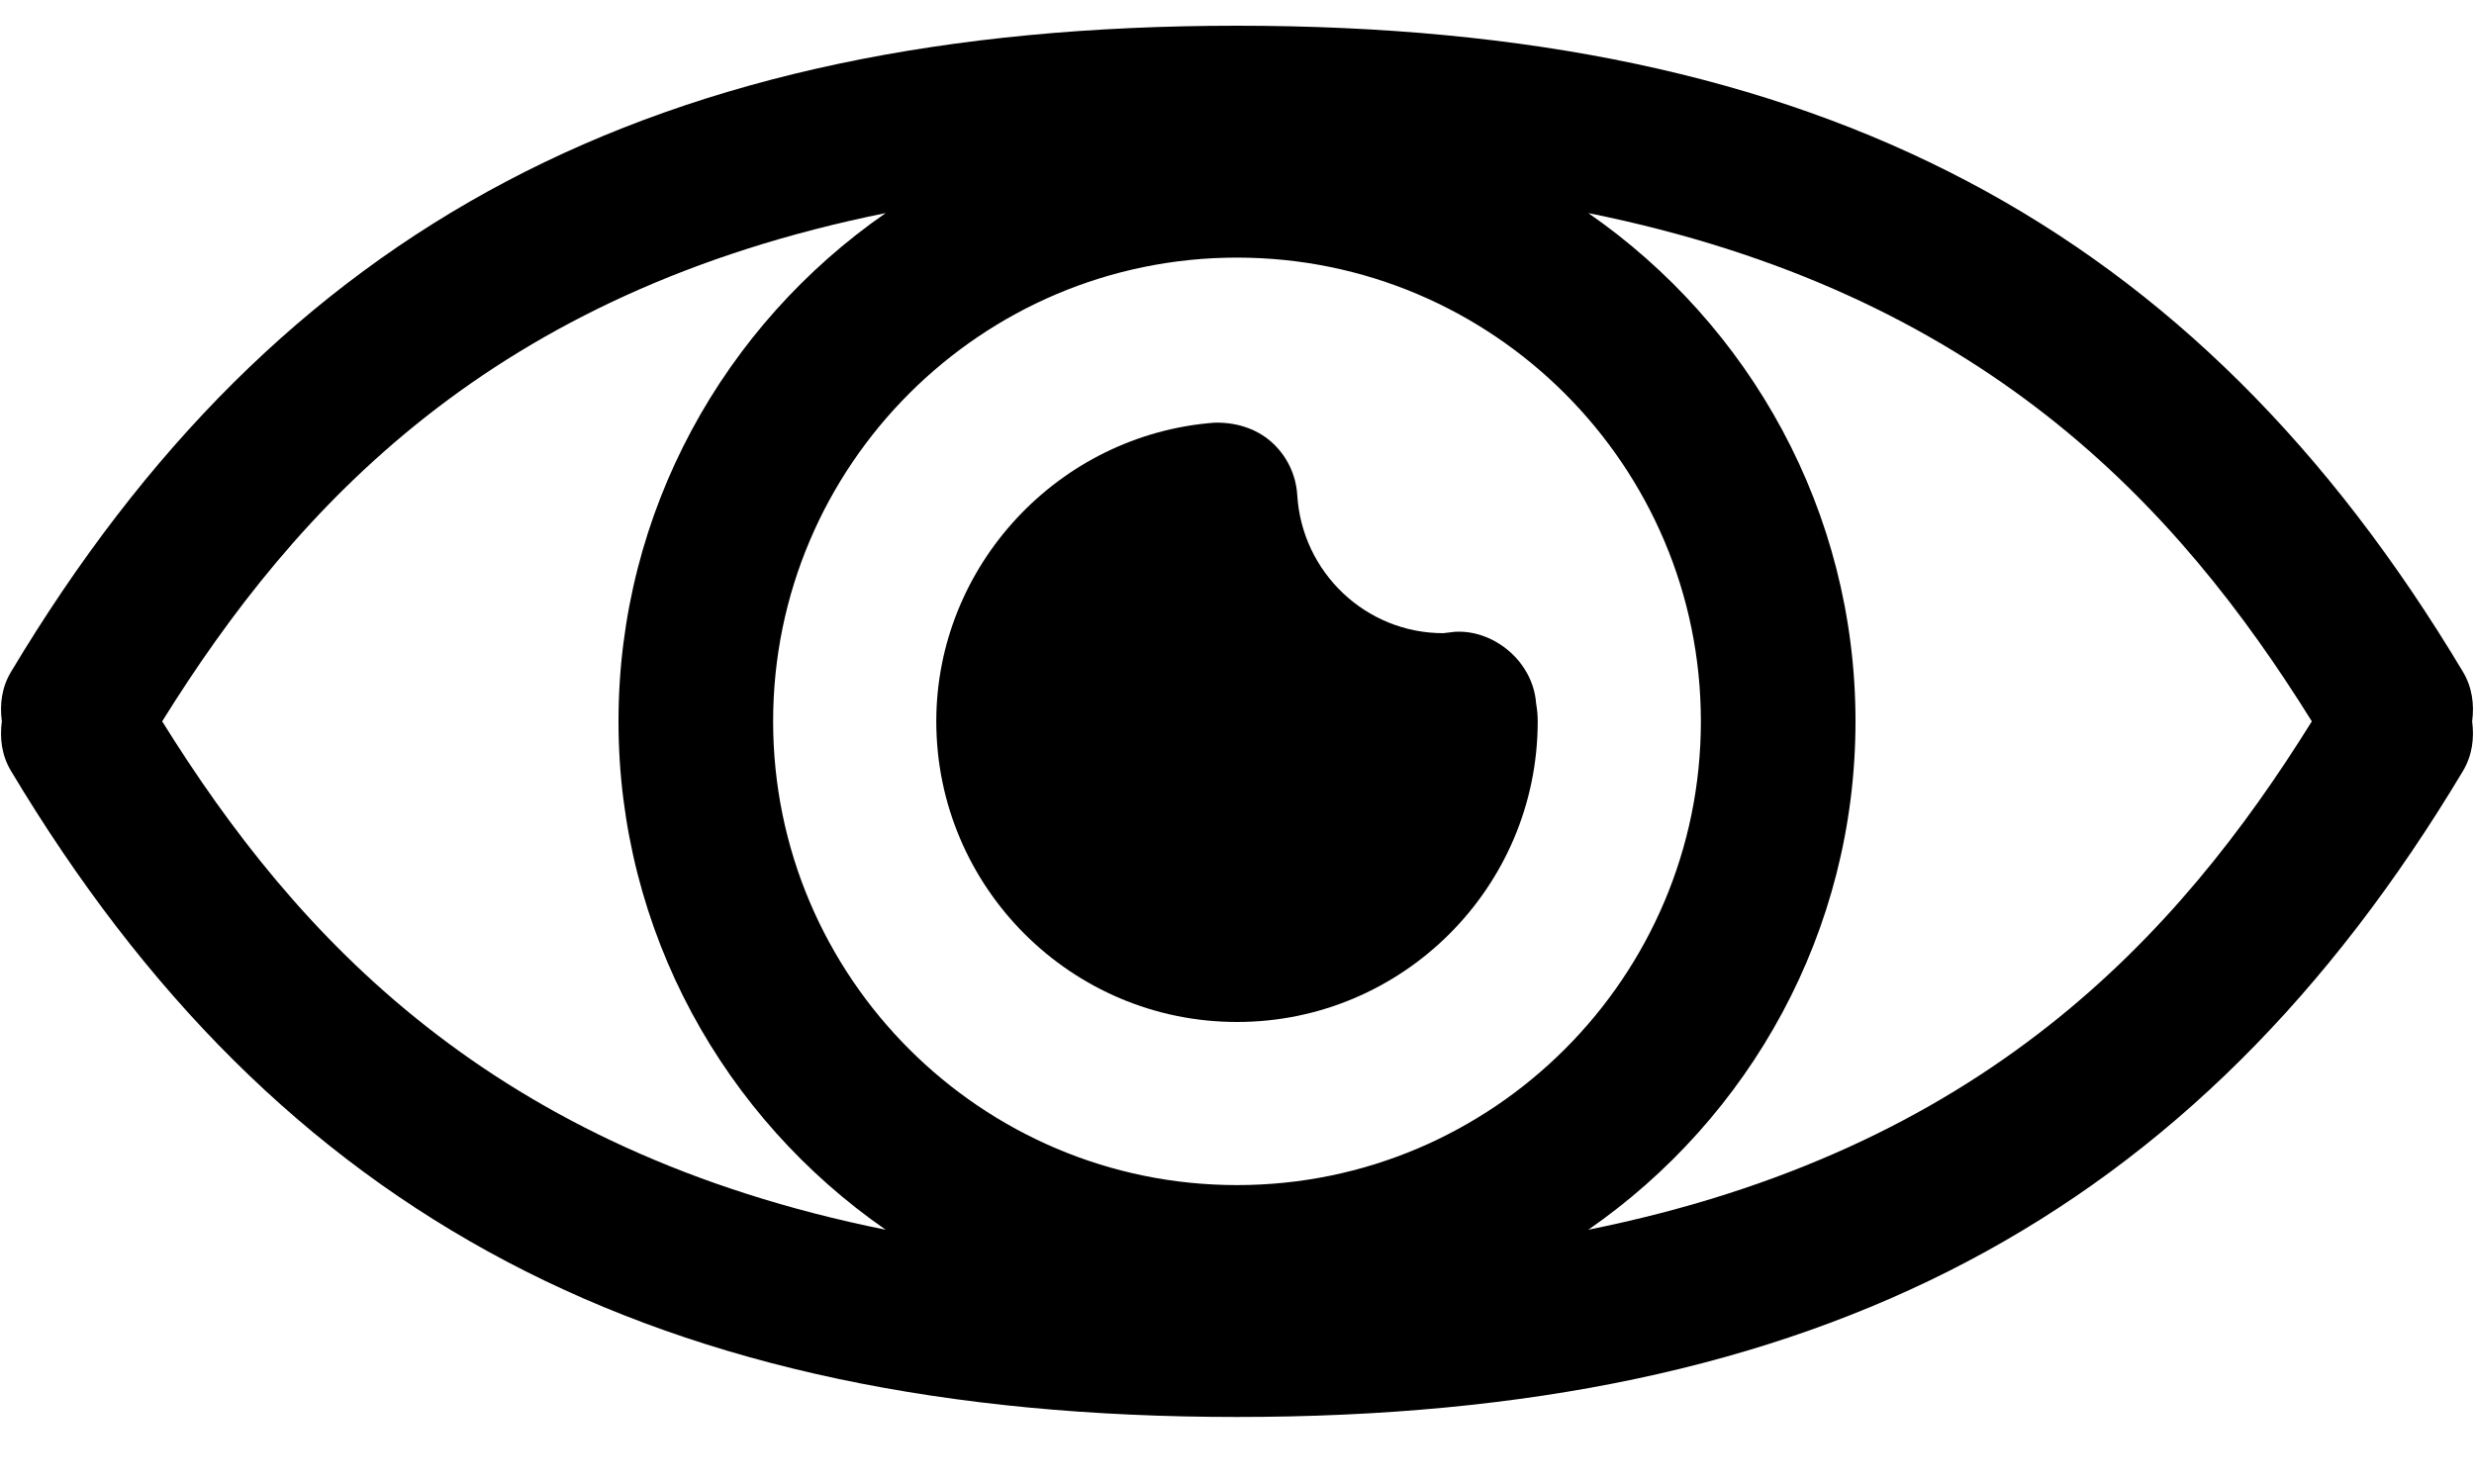
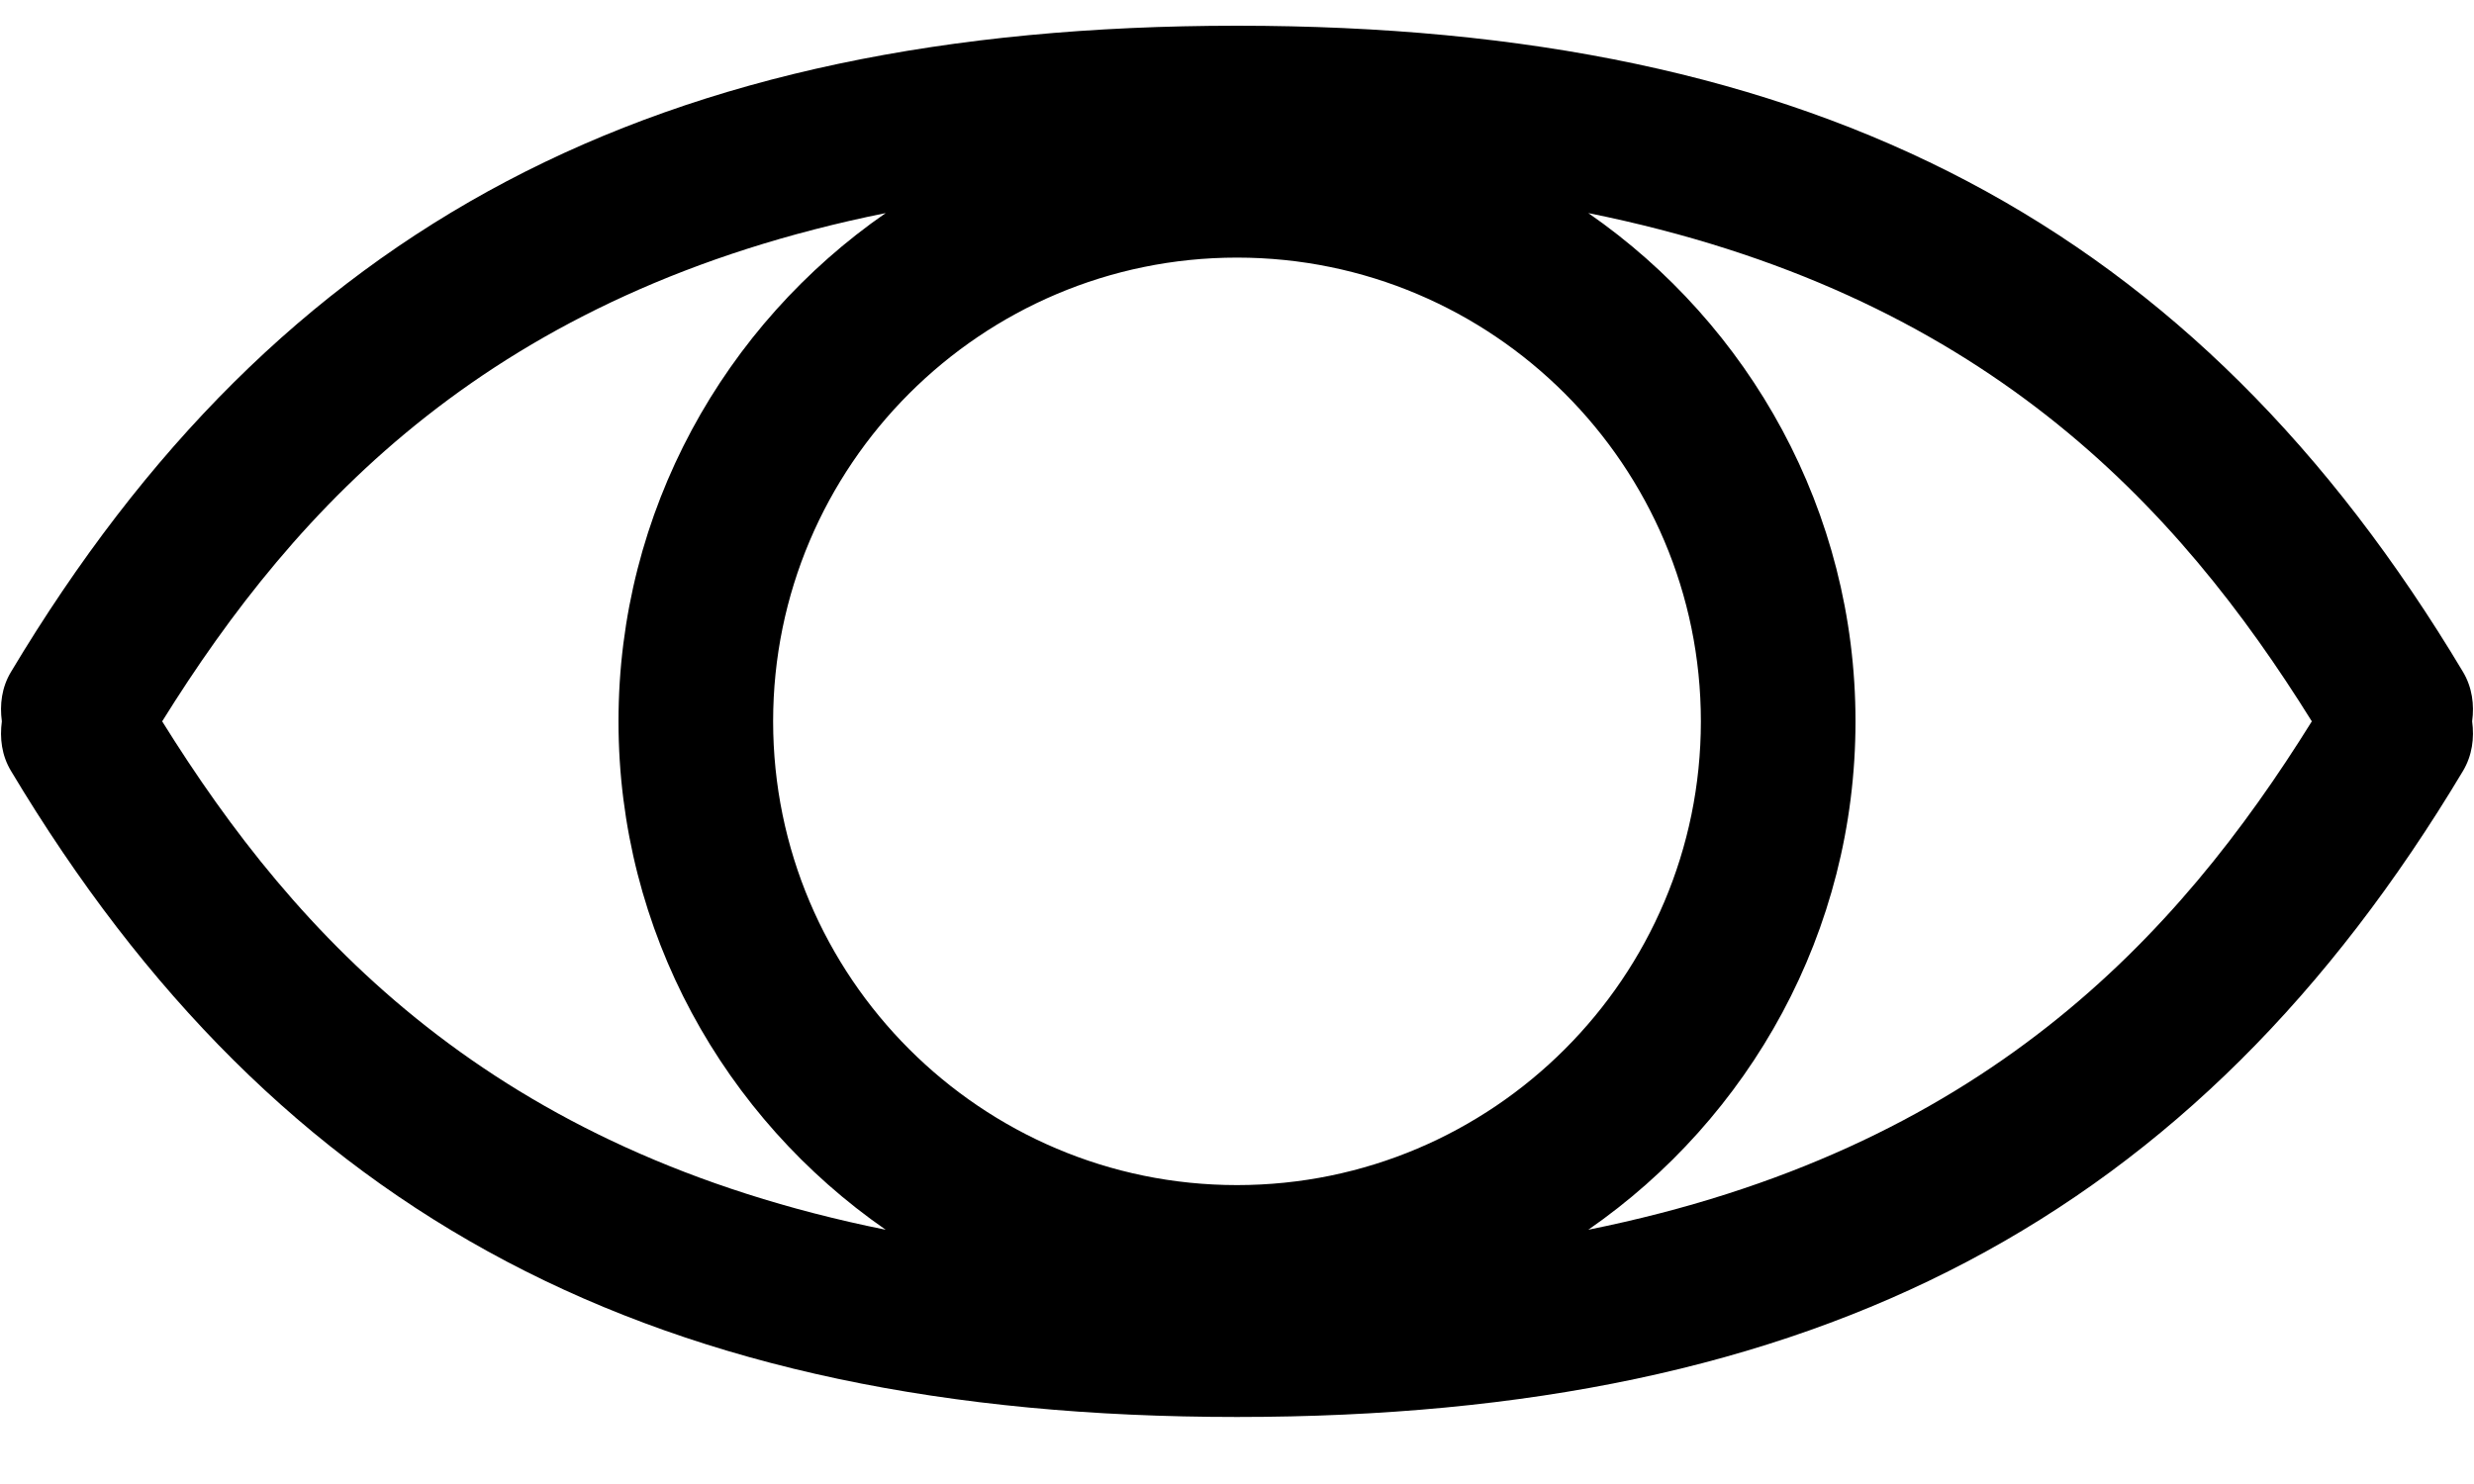
<svg xmlns="http://www.w3.org/2000/svg" width="20" height="12" viewBox="0 0 20 12" fill="none">
  <g clip-path="url(#clip0)">
    <path d="M19.911 5.433C17.749 1.82 14.692 0.208 10 0.208C5.308 0.208 2.251 1.82 0.089 5.433C0.013 5.559 -0.003 5.699 0.015 5.833C-0.003 5.968 0.013 6.108 0.089 6.234C2.251 9.847 5.308 11.458 10 11.458C14.692 11.458 17.749 9.847 19.911 6.234C19.986 6.108 20.003 5.968 19.985 5.833C20.003 5.699 19.986 5.559 19.911 5.433ZM10 9.583C7.932 9.583 6.25 7.901 6.25 5.833C6.25 3.765 7.932 2.083 10 2.083C12.068 2.083 13.75 3.765 13.75 5.833C13.75 7.901 12.068 9.583 10 9.583ZM1.311 5.833C2.398 4.087 3.979 2.364 7.16 1.723C5.857 2.626 5 4.131 5 5.833C5 7.536 5.857 9.041 7.16 9.944C3.979 9.303 2.398 7.58 1.311 5.833ZM12.84 9.944C14.143 9.041 15 7.536 15 5.833C15 4.131 14.143 2.626 12.84 1.723C16.021 2.364 17.602 4.087 18.689 5.833C17.602 7.58 16.021 9.303 12.84 9.944Z" fill="black" />
-     <path d="M11.76 5.109L11.667 5.12C11.043 5.12 10.525 4.63 10.487 4.003C10.477 3.836 10.4 3.68 10.274 3.57C10.147 3.46 9.982 3.413 9.815 3.418C8.555 3.515 7.569 4.576 7.569 5.833C7.569 7.174 8.66 8.264 10 8.264C11.34 8.264 12.431 7.174 12.431 5.833C12.431 5.783 12.426 5.733 12.418 5.688C12.393 5.347 12.074 5.089 11.76 5.109Z" fill="black" />
  </g>
  <defs>
    <clipPath id="clip0">
      <rect width="20" height="11.667" fill="white" />
    </clipPath>
  </defs>
</svg>